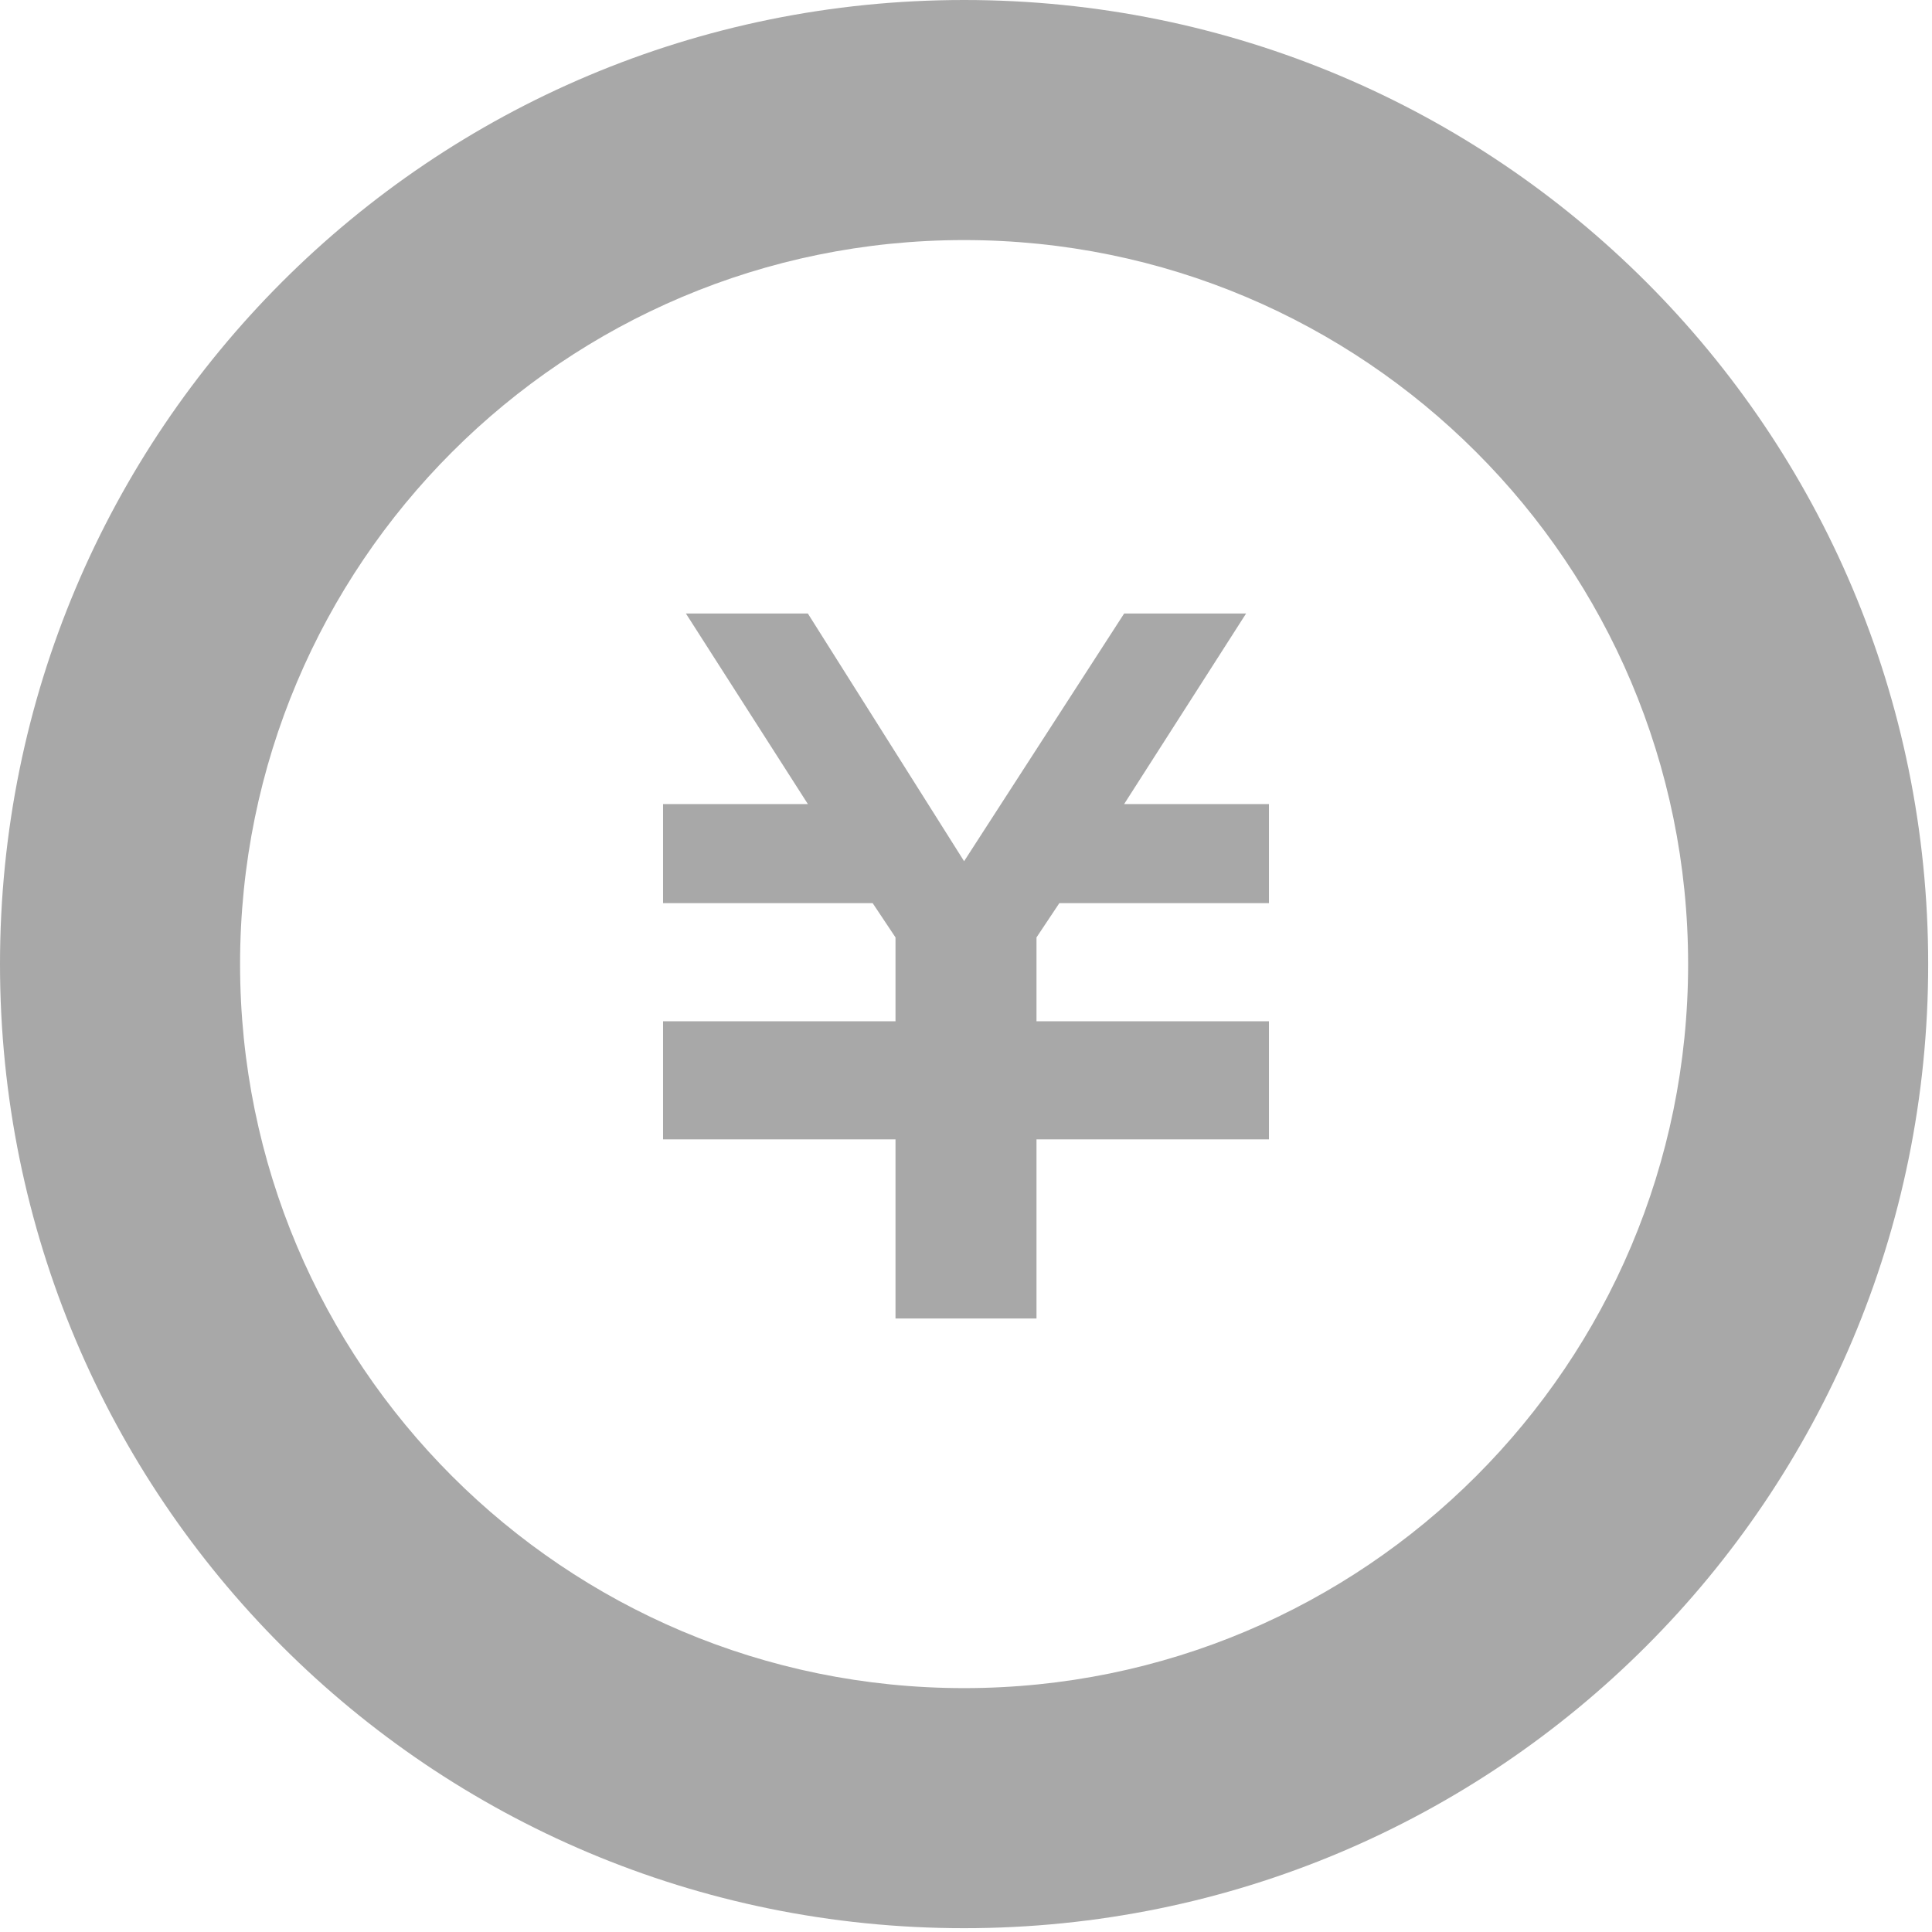
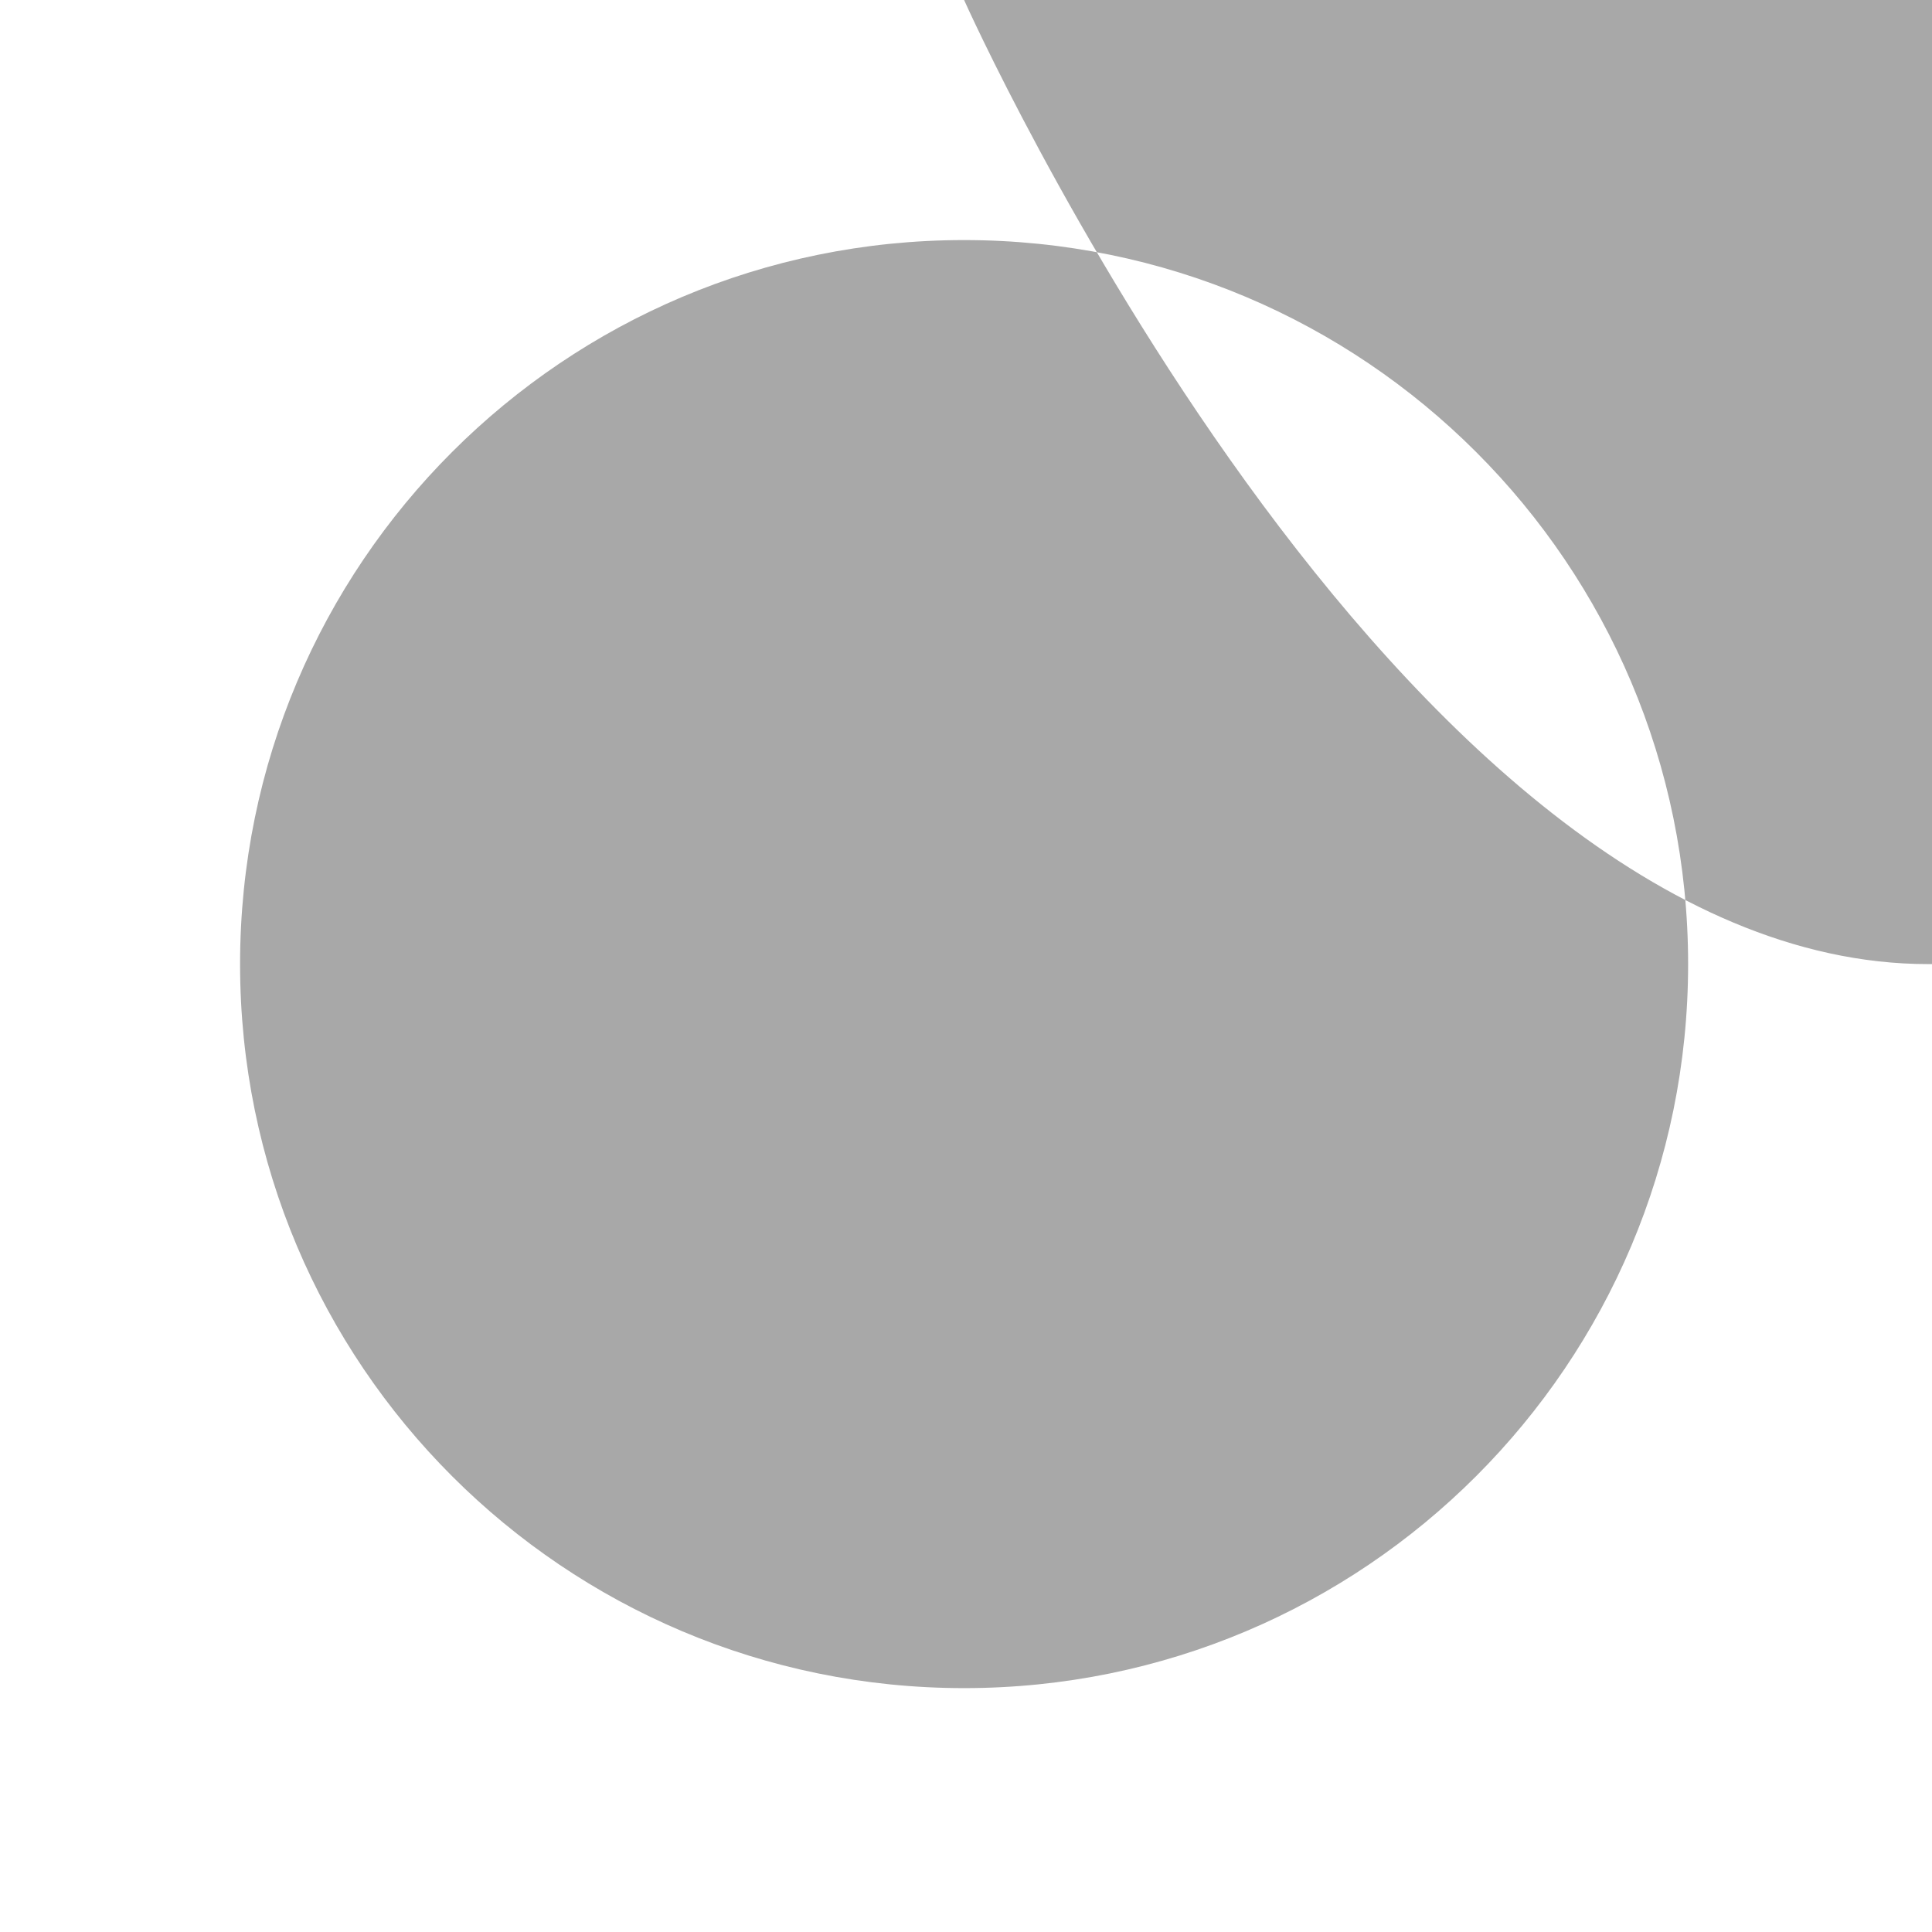
<svg xmlns="http://www.w3.org/2000/svg" id="_レイヤー_2" viewBox="0 0 5.07 5.07">
  <defs>
    <style>.cls-1{fill:#a8a8a8;}</style>
  </defs>
  <g id="_レイヤー_1-2">
    <g>
-       <polygon class="cls-1" points="3.33 2.37 2.78 2.37 2.72 2.46 2.72 2.68 3.33 2.68 3.33 2.68 3.33 2.95 3.33 2.99 2.72 2.99 2.72 3.46 2.35 3.46 2.35 2.99 1.74 2.99 1.74 2.95 1.74 2.68 1.74 2.68 2.35 2.68 2.35 2.46 2.29 2.37 1.74 2.37 1.74 2.11 2.12 2.11 1.8 1.61 2.12 1.61 2.53 2.26 2.95 1.61 3.27 1.61 2.95 2.11 3.33 2.11 3.33 2.37" />
-       <path class="cls-1" d="m2.53.63c1.05,0,1.9.85,1.9,1.9s-.85,1.9-1.9,1.9-1.9-.85-1.9-1.9.85-1.9,1.9-1.9m0-.63C1.13,0,0,1.13,0,2.53s1.13,2.53,2.53,2.53,2.53-1.13,2.53-2.53S3.93,0,2.53,0Z" />
+       <path class="cls-1" d="m2.53.63c1.05,0,1.9.85,1.9,1.9s-.85,1.9-1.9,1.9-1.9-.85-1.9-1.9.85-1.9,1.9-1.9m0-.63s1.13,2.53,2.53,2.53,2.53-1.13,2.53-2.53S3.93,0,2.53,0Z" />
    </g>
  </g>
</svg>